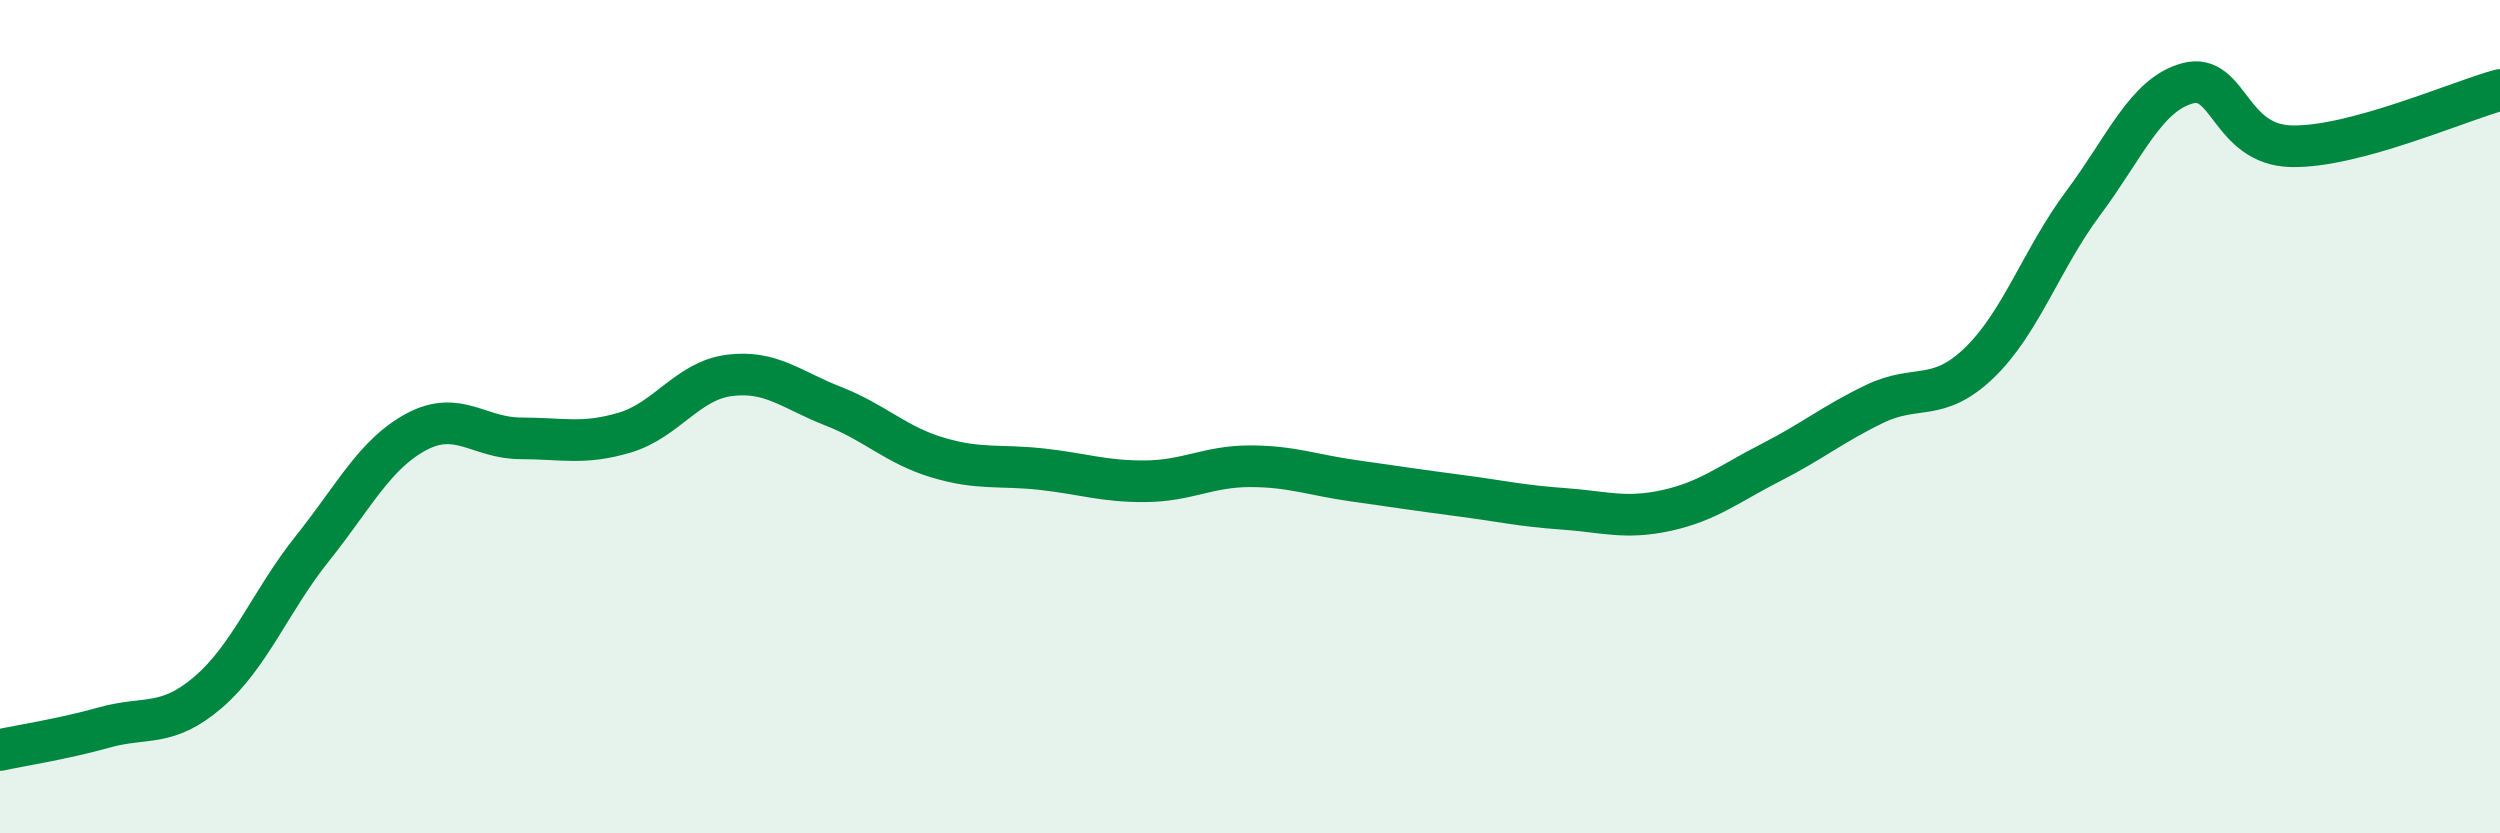
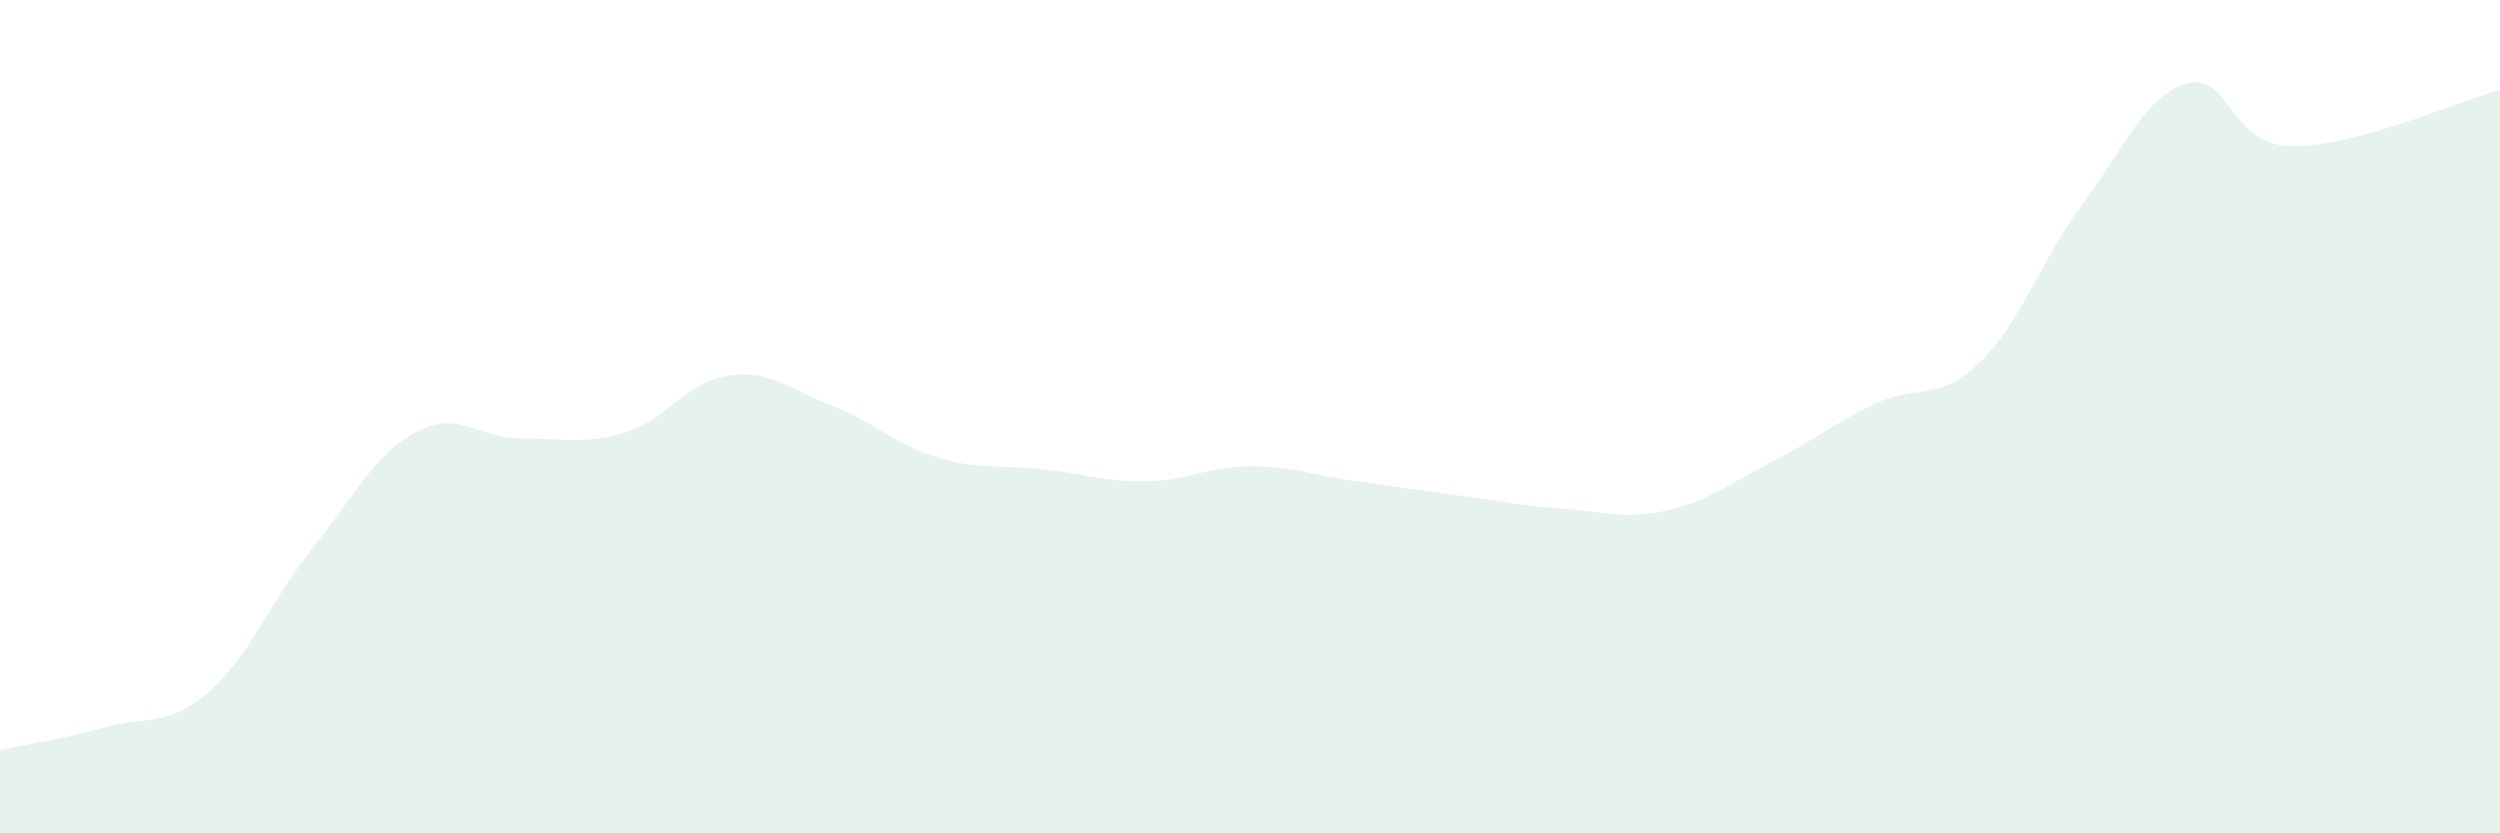
<svg xmlns="http://www.w3.org/2000/svg" width="60" height="20" viewBox="0 0 60 20">
  <path d="M 0,18 C 0.5,17.89 1.5,17.74 2.5,17.46 C 3.5,17.18 4,17.47 5,16.61 C 6,15.75 6.5,14.41 7.5,13.16 C 8.5,11.91 9,10.89 10,10.36 C 11,9.83 11.5,10.52 12.5,10.52 C 13.5,10.52 14,10.68 15,10.38 C 16,10.08 16.5,9.14 17.5,9.01 C 18.5,8.88 19,9.36 20,9.75 C 21,10.14 21.5,10.68 22.5,10.98 C 23.5,11.28 24,11.15 25,11.26 C 26,11.37 26.5,11.56 27.5,11.55 C 28.5,11.54 29,11.19 30,11.19 C 31,11.19 31.5,11.4 32.5,11.54 C 33.5,11.68 34,11.76 35,11.89 C 36,12.02 36.5,12.14 37.5,12.21 C 38.5,12.28 39,12.47 40,12.25 C 41,12.03 41.5,11.61 42.5,11.1 C 43.5,10.59 44,10.17 45,9.69 C 46,9.21 46.5,9.67 47.5,8.71 C 48.5,7.75 49,6.21 50,4.87 C 51,3.53 51.5,2.27 52.5,2 C 53.5,1.73 53.5,3.48 55,3.51 C 56.5,3.54 59,2.43 60,2.16L60 20L0 20Z" fill="#008740" opacity="0.1" stroke-linecap="round" stroke-linejoin="round" />
-   <path d="M 0,18 C 0.5,17.89 1.5,17.74 2.5,17.46 C 3.5,17.18 4,17.47 5,16.61 C 6,15.75 6.5,14.41 7.5,13.16 C 8.5,11.91 9,10.89 10,10.36 C 11,9.83 11.5,10.52 12.5,10.52 C 13.5,10.52 14,10.68 15,10.38 C 16,10.08 16.5,9.14 17.5,9.01 C 18.5,8.88 19,9.36 20,9.75 C 21,10.14 21.5,10.68 22.5,10.98 C 23.5,11.28 24,11.15 25,11.26 C 26,11.37 26.5,11.56 27.5,11.55 C 28.5,11.54 29,11.19 30,11.19 C 31,11.19 31.5,11.4 32.5,11.54 C 33.5,11.68 34,11.76 35,11.89 C 36,12.02 36.5,12.14 37.5,12.21 C 38.5,12.28 39,12.47 40,12.25 C 41,12.03 41.5,11.61 42.5,11.1 C 43.5,10.59 44,10.17 45,9.69 C 46,9.21 46.5,9.67 47.5,8.71 C 48.5,7.75 49,6.21 50,4.87 C 51,3.53 51.5,2.27 52.5,2 C 53.5,1.73 53.5,3.48 55,3.51 C 56.5,3.54 59,2.43 60,2.16" stroke="#008740" stroke-width="1" fill="none" stroke-linecap="round" stroke-linejoin="round" />
</svg>